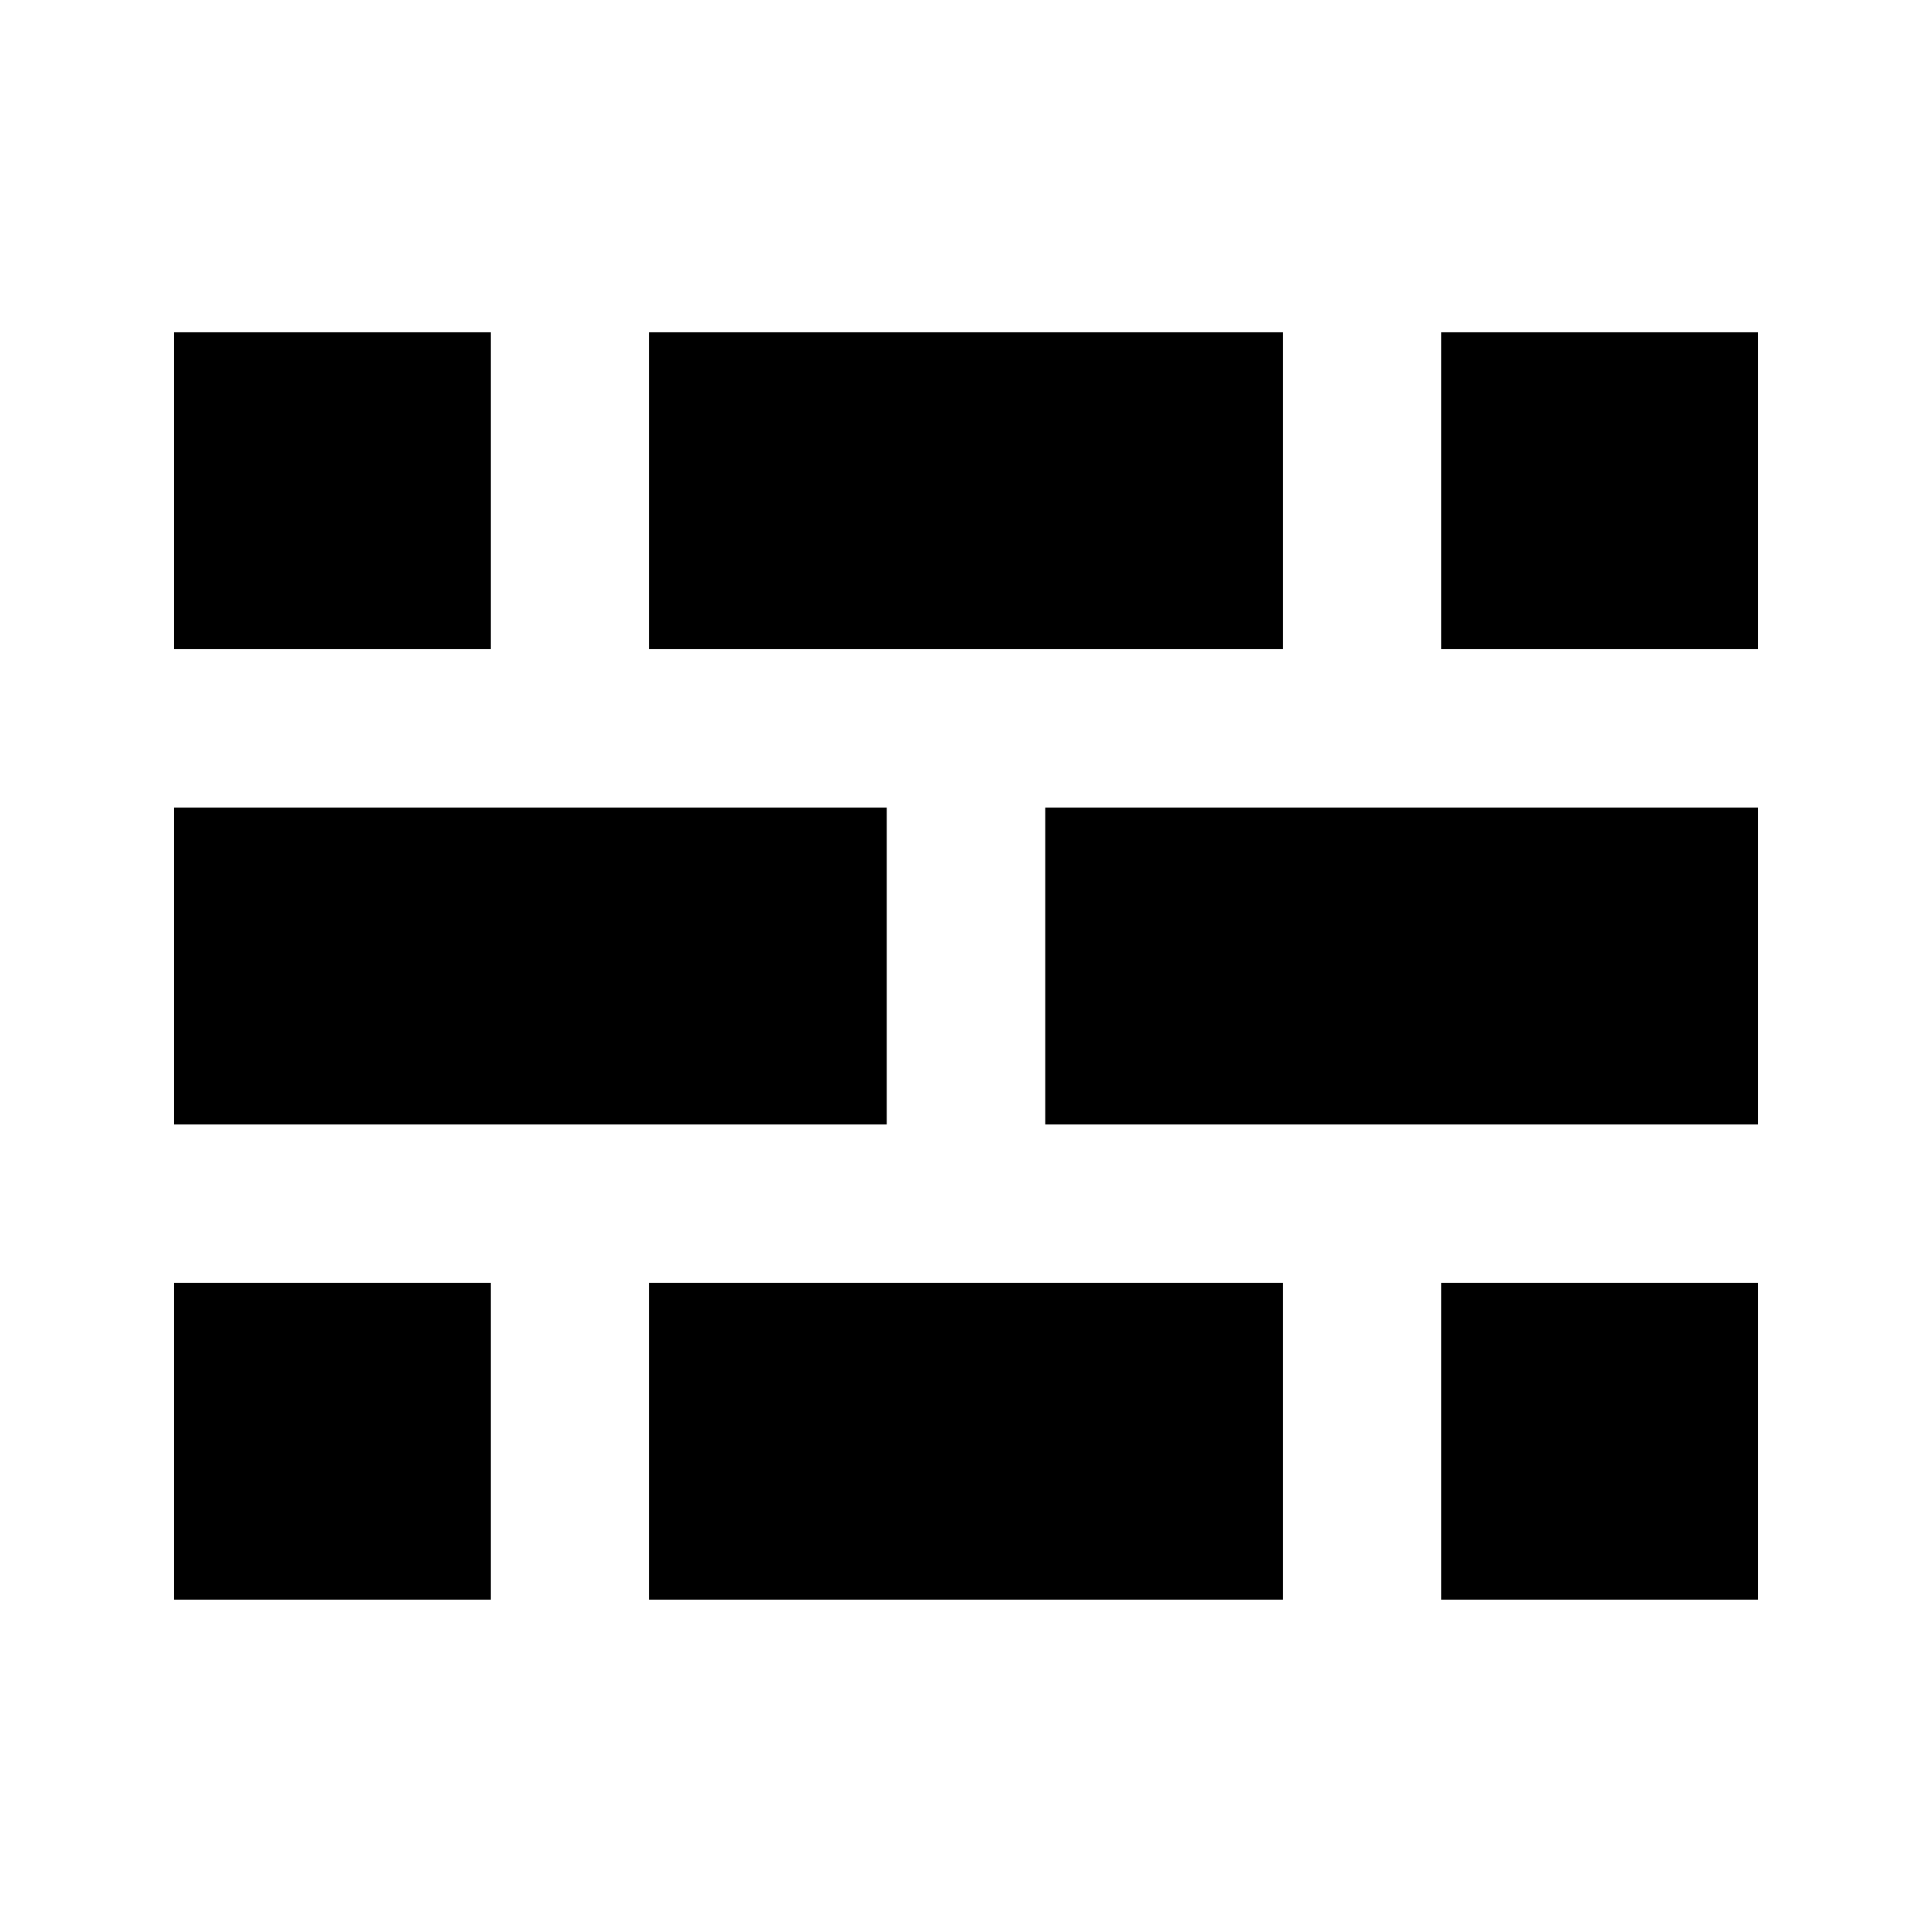
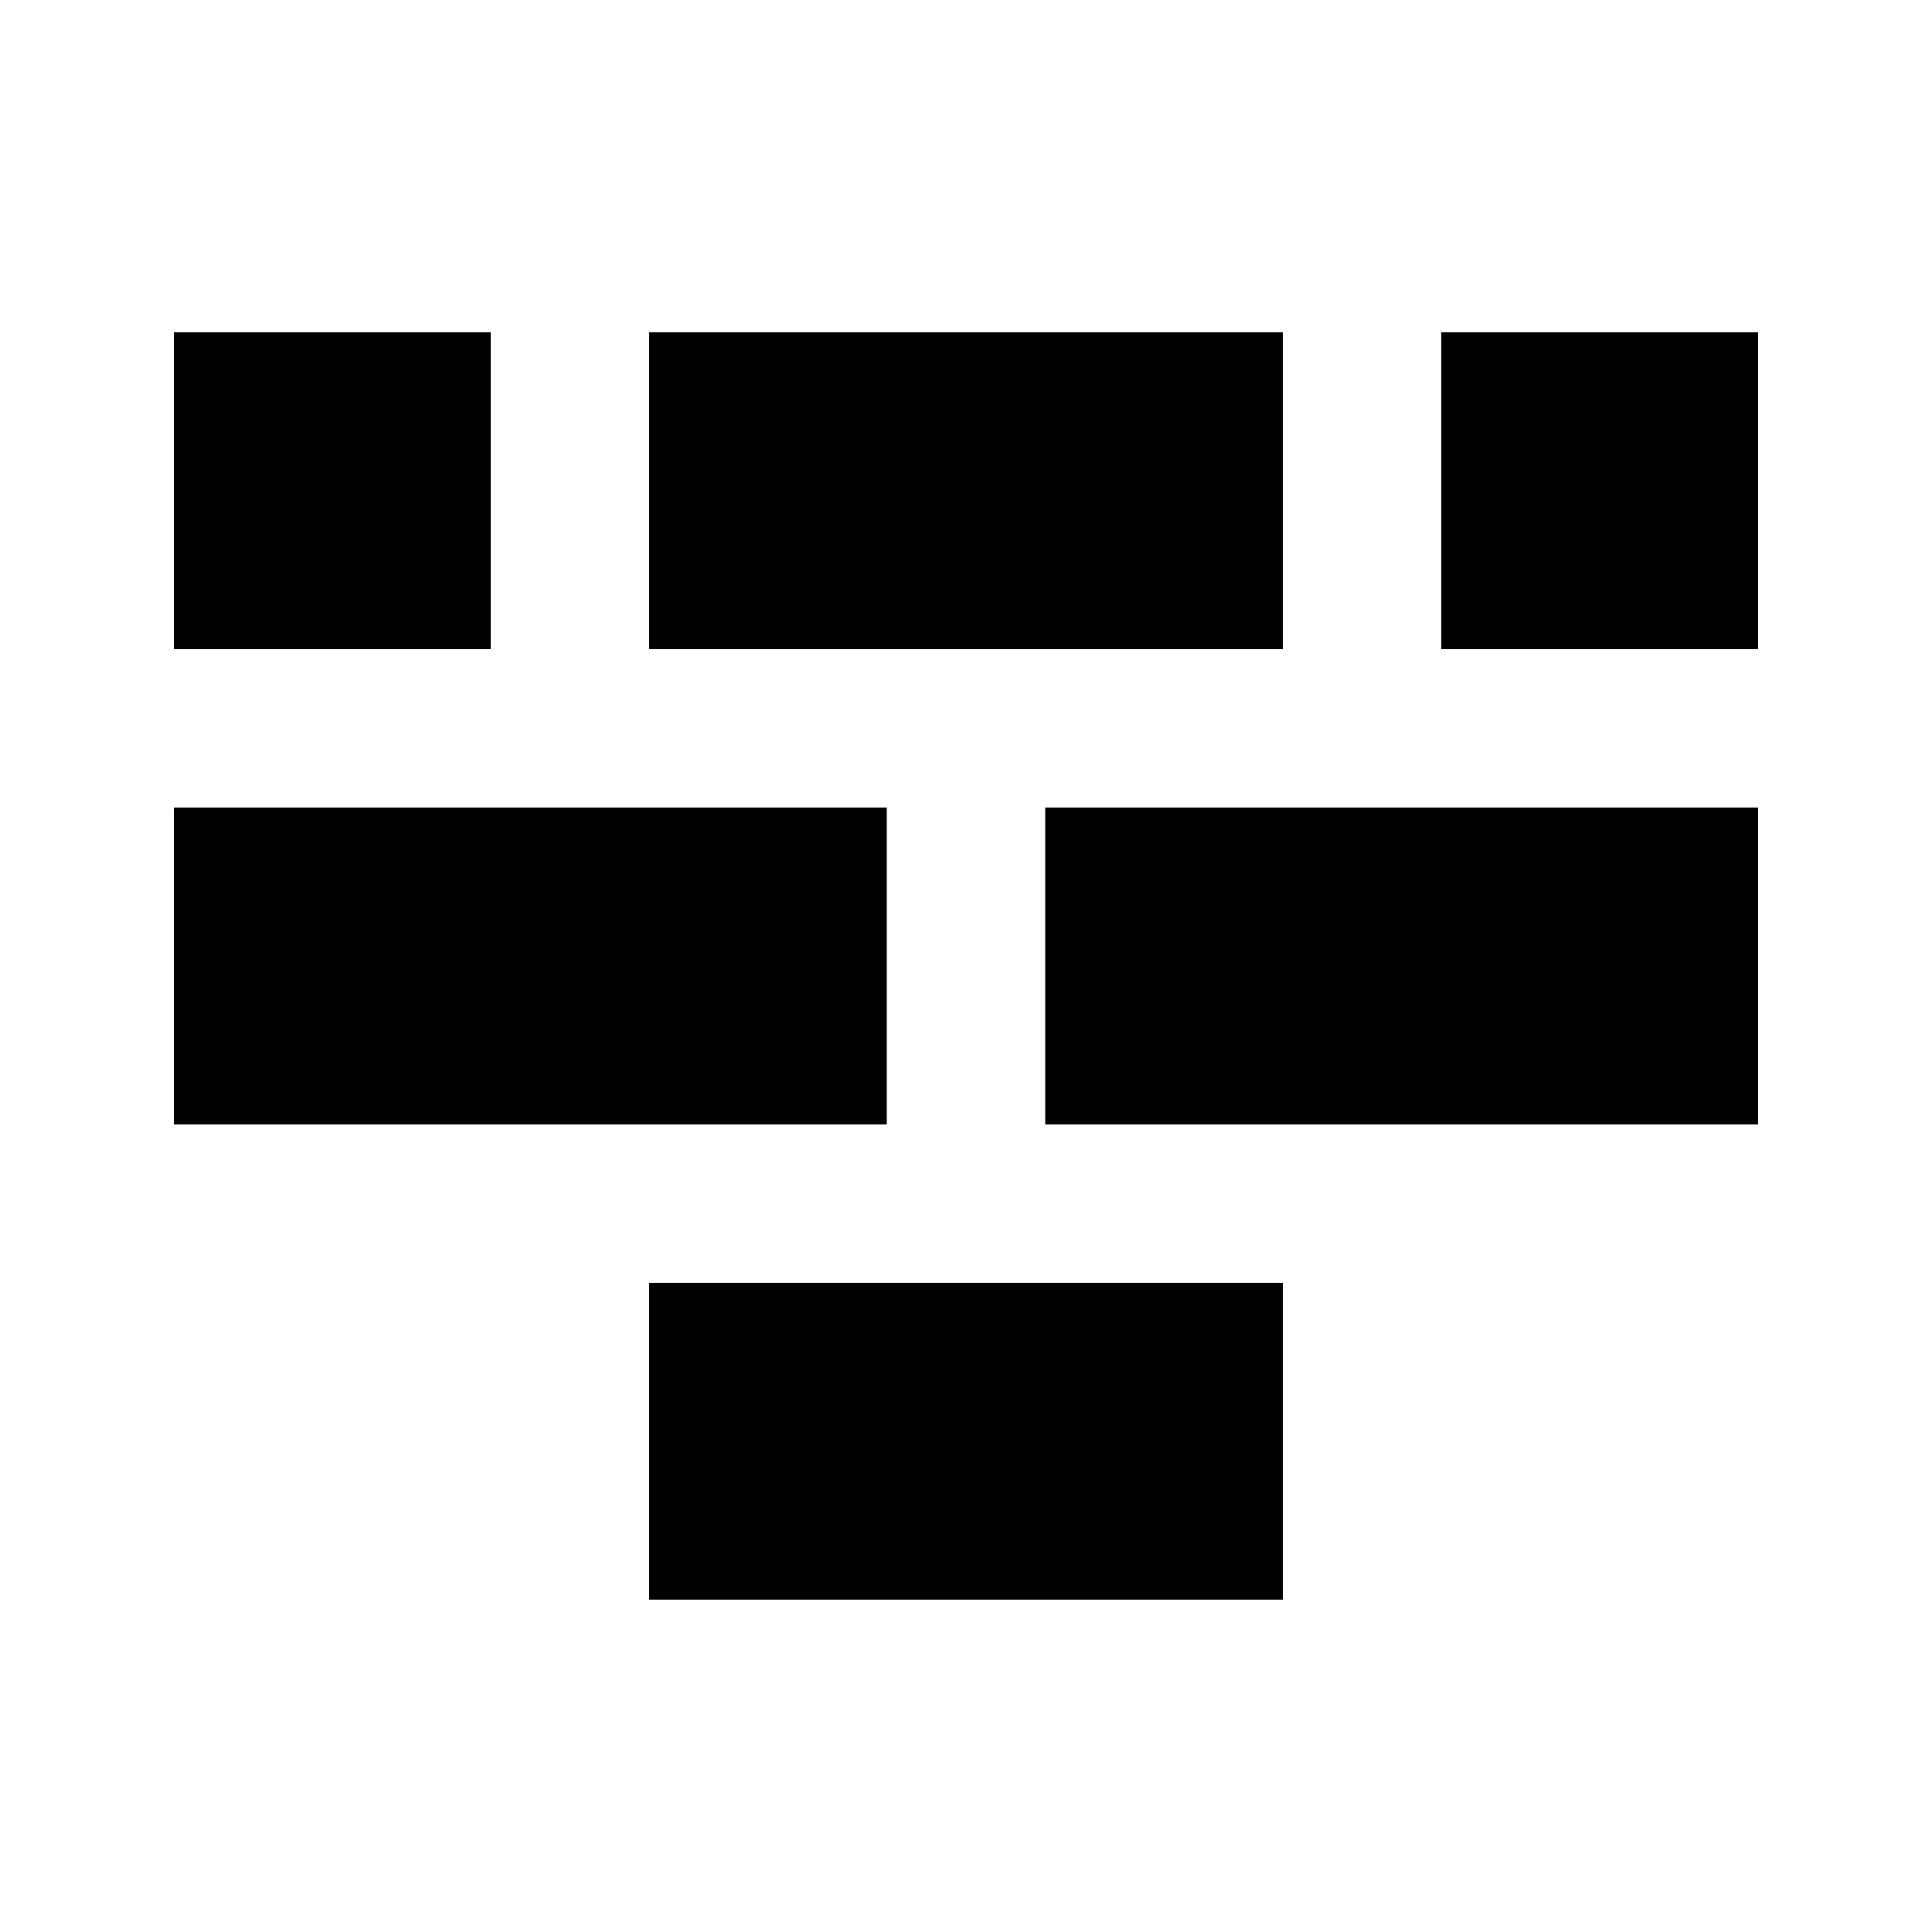
<svg xmlns="http://www.w3.org/2000/svg" fill="#000000" width="800px" height="800px" version="1.1" viewBox="144 144 512 512">
  <g>
    <path d="m316.03 483.96h167.94v83.969h-167.94z" />
    <path d="m316.03 232.06h167.94v83.969h-167.94z" />
    <path d="m190.08 232.06h83.969v83.969h-83.969z" />
    <path d="m190.08 358.02h188.93v83.969h-188.93z" />
    <path d="m525.95 232.06h83.969v83.969h-83.969z" />
    <path d="m420.99 358.02h188.93v83.969h-188.93z" />
-     <path d="m525.95 483.96h83.969v83.969h-83.969z" />
-     <path d="m190.08 483.96h83.969v83.969h-83.969z" />
  </g>
</svg>